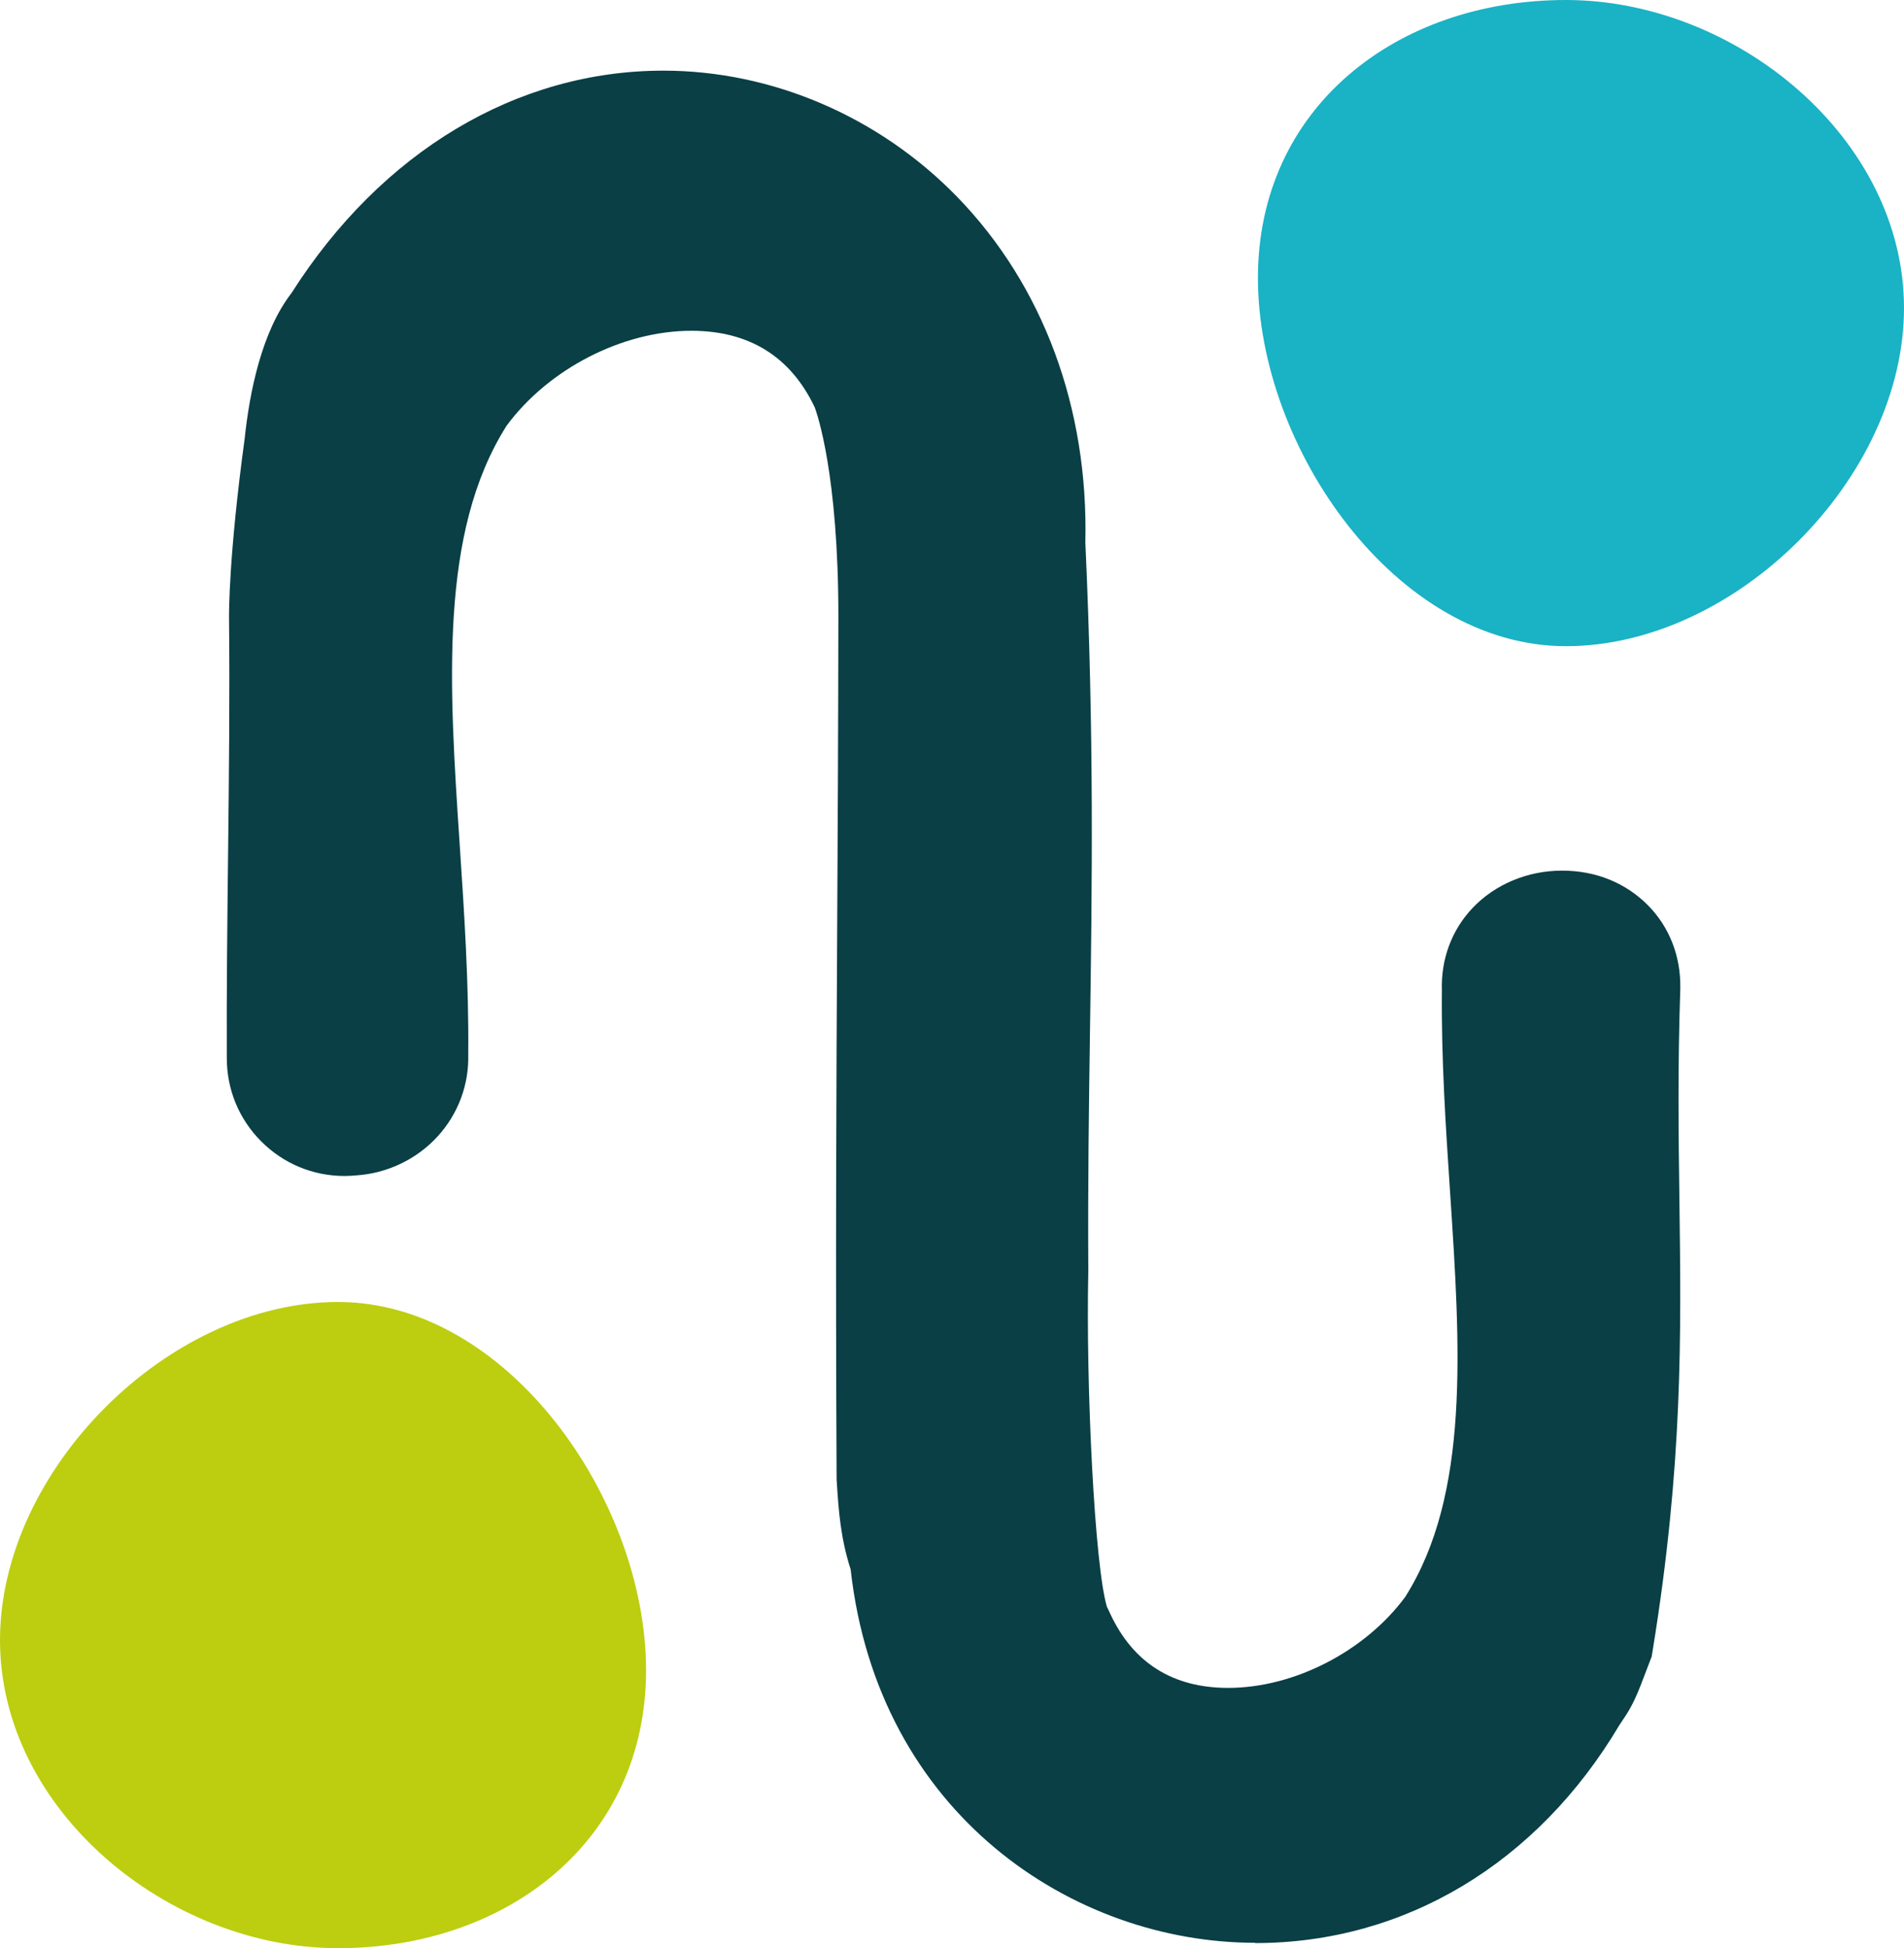
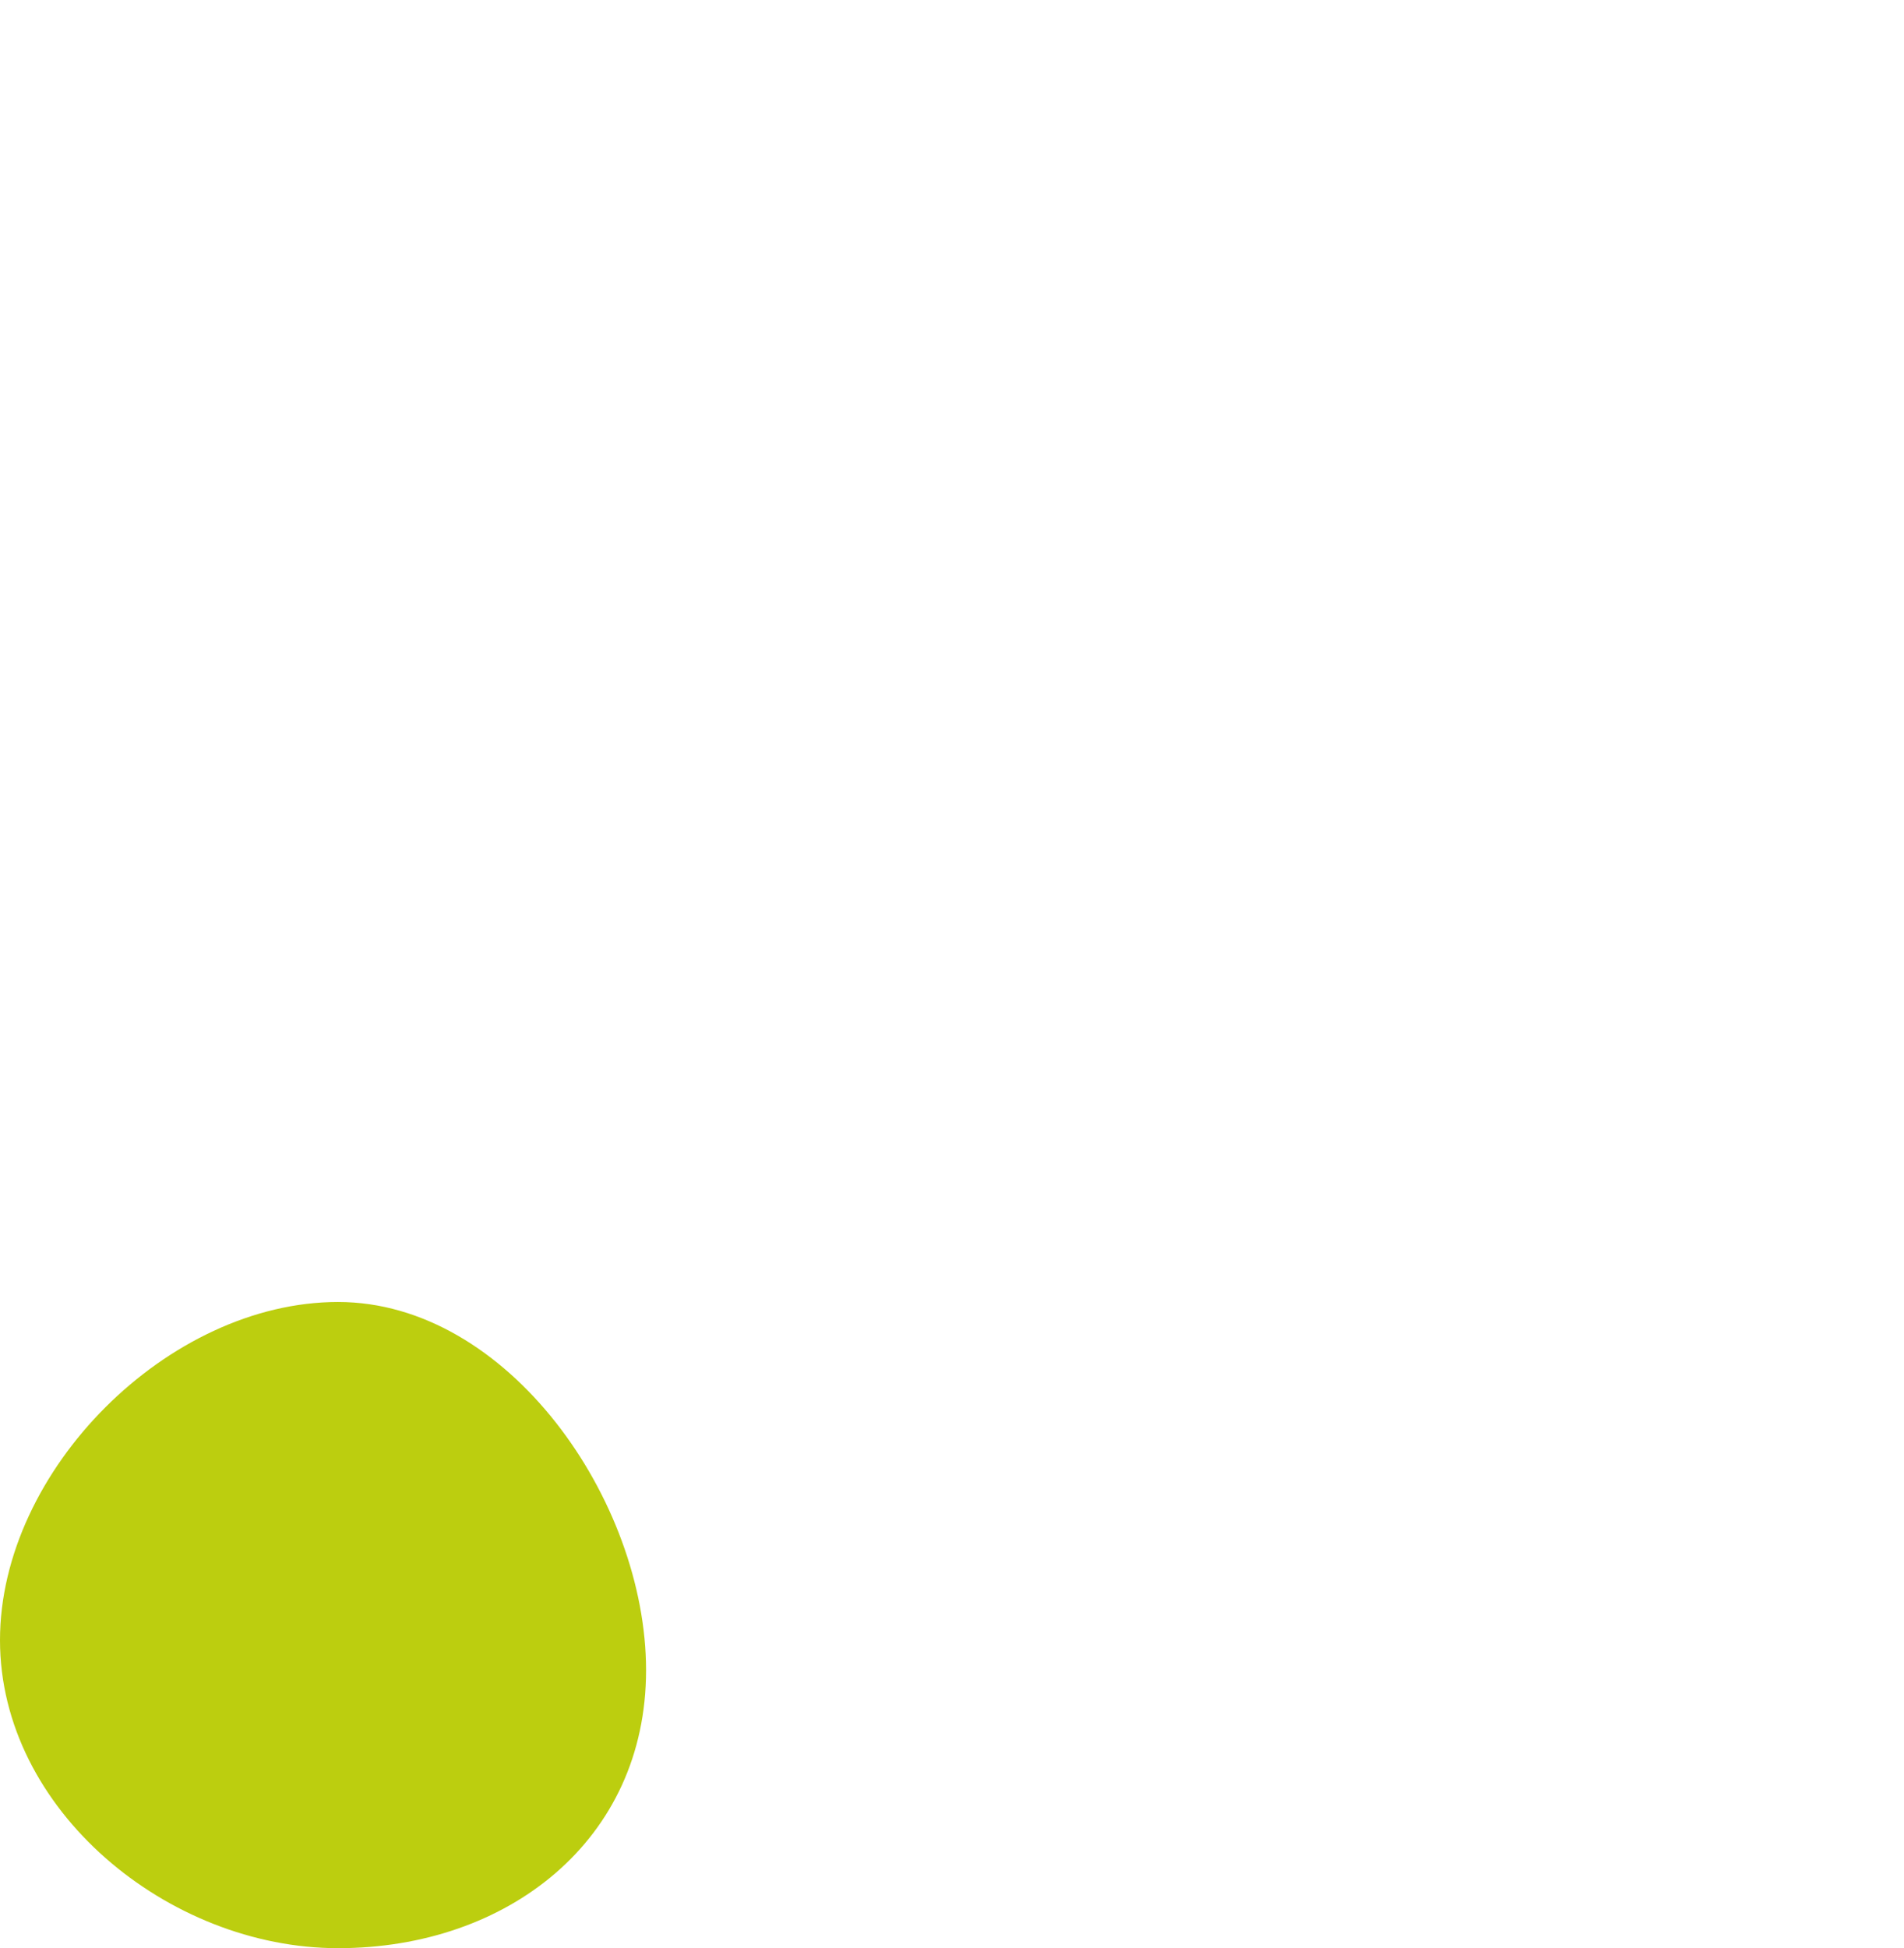
<svg xmlns="http://www.w3.org/2000/svg" id="Layer_2" viewBox="0 0 257.72 263.62">
  <defs>
    <style>.cls-1{fill:#1ab2c5;}.cls-1,.cls-2,.cls-3{stroke-width:0px;}.cls-2{fill:#093f45;}.cls-3{fill:#bcce0f;}</style>
  </defs>
  <g id="Layer_1-2">
    <path class="cls-3" d="M45.76,176.18c-22.99,0-45.76,22.77-45.76,45.76s22.77,41.68,45.76,41.68,41.69-14.63,41.69-37.61-18.7-49.83-41.69-49.83Z" />
-     <path class="cls-1" d="M211.96,87.44c22.99,0,45.76-22.77,45.76-45.76S234.95,0,211.96,0s-41.69,14.63-41.69,37.61,18.7,49.83,41.69,49.83Z" />
-     <path class="cls-2" d="M169.88,262.89c-24.57,0-51.04-17.35-54.74-50.53-1.37-4.22-1.63-8.09-1.84-11.26l-.06-.89v-.32c-.15-30.43-.04-51.84.08-74.51.07-13.01.14-26.46.16-42.01,0-19.15-2.88-27.4-3.2-28.25-3.27-6.88-8.89-10.36-16.7-10.36-9.32,0-19.33,5.15-25.01,12.85-9.15,14.45-7.79,35.01-6.34,56.79.61,9.17,1.24,18.65,1.15,28.21.12,4.14-1.34,8.09-4.15,11.17-2.82,3.09-6.82,5-11.02,5.27-.52.05-1.05.08-1.58.08-4.26,0-8.28-1.67-11.29-4.7-3.02-3.03-4.66-7.05-4.64-11.33-.04-9.05.07-18.31.17-27.26.12-10.62.24-21.6.13-32.35,0-.33-.06-8.17,2.12-24.15.65-6.2,2.28-14.45,6.34-19.69,12.17-19.13,30.48-30.09,50.33-30.09,14.73,0,29.22,6.23,39.77,17.08,11.63,11.97,17.78,28.56,17.35,46.76,1.19,26.08.91,46.35.63,65.95-.15,10.33-.3,21.01-.23,32.43v.28c-.34,15.3.85,39.97,2.54,45.43l.06.09.37.79c3.1,6.65,8.47,10.03,15.96,10.03,8.91,0,18.5-4.93,23.96-12.3,8.79-13.9,7.47-33.75,6.08-54.76-.59-8.87-1.2-18.04-1.11-27.31-.14-4.21,1.31-8.16,4.13-11.14,3.05-3.23,7.47-5.08,12.14-5.08s8.69,1.72,11.64,4.71c2.87,2.9,4.42,6.85,4.36,11.1v.21c-.36,10.57-.24,19.73-.12,28.6.24,18.35.47,35.68-3.59,60.73l-.16.99-.36.94c-1.73,4.57-2.09,5.52-3.76,7.96l-.24.36c-11.14,18.76-29.1,29.52-49.31,29.52h0Z" />
  </g>
</svg>